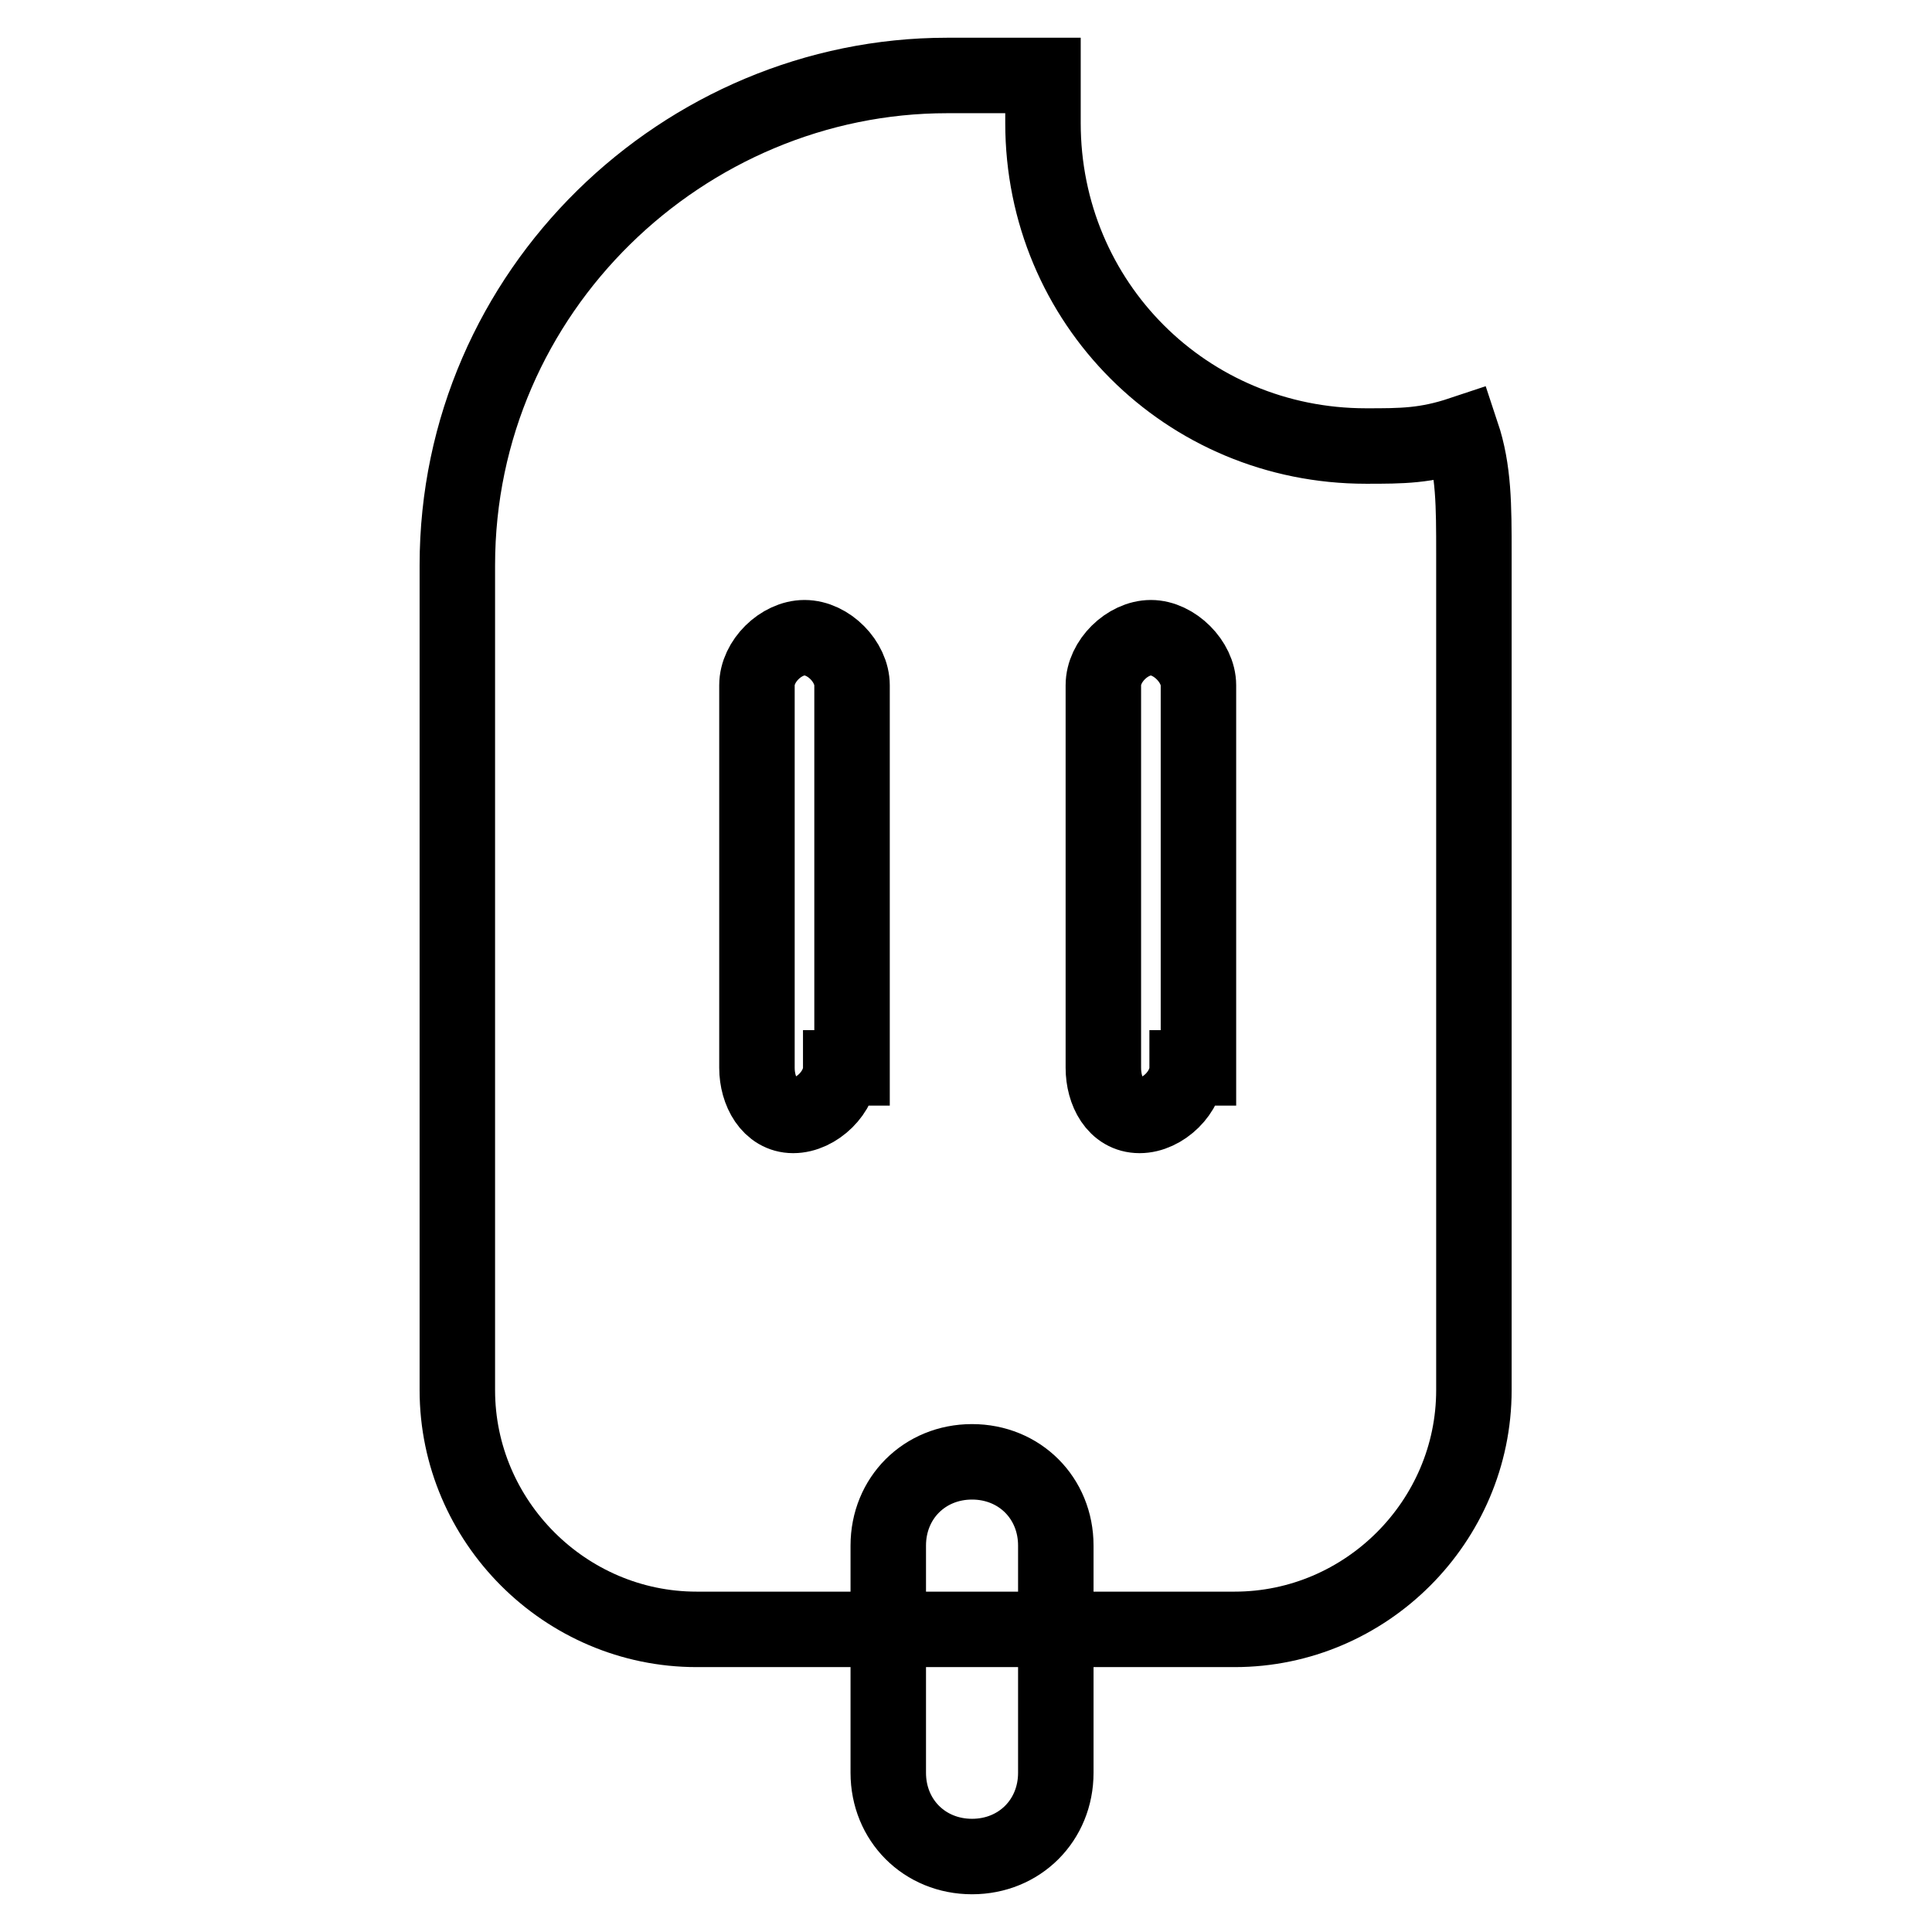
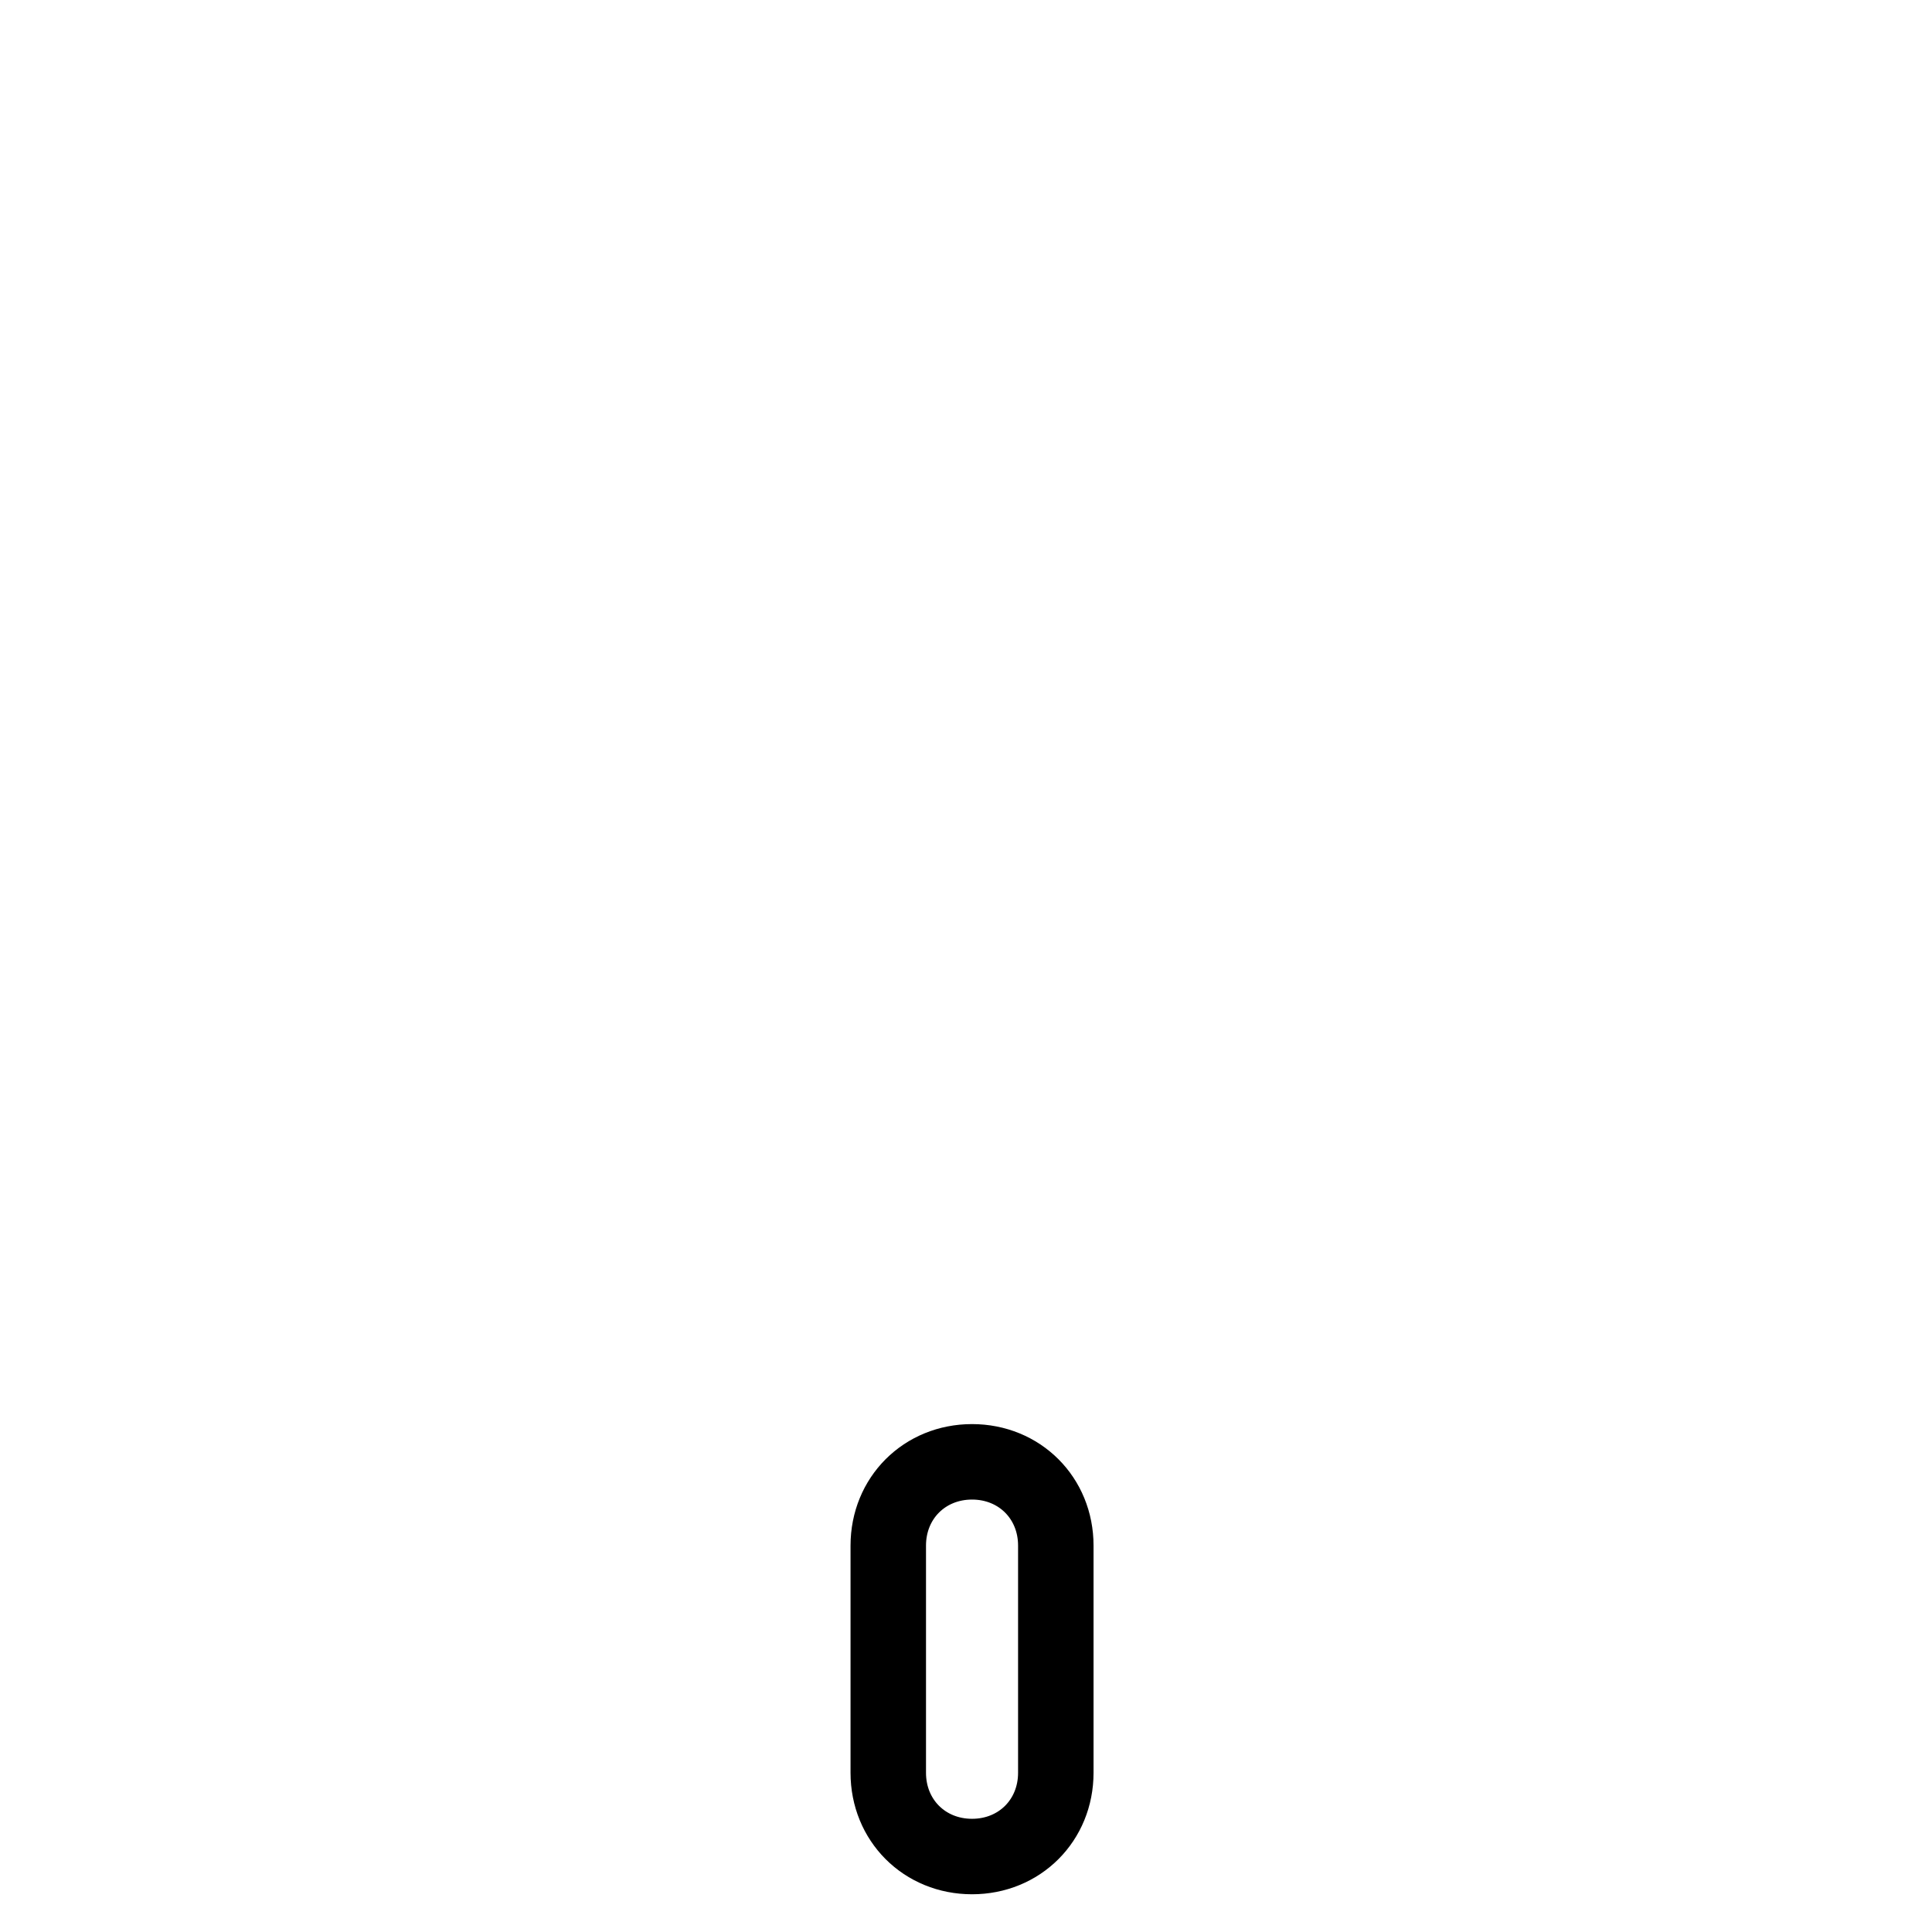
<svg xmlns="http://www.w3.org/2000/svg" version="1.1" x="0px" y="0px" viewBox="0 0 256 256" enable-background="new 0 0 256 256" xml:space="preserve">
  <g>
-     <path stroke-width="10" fill-opacity="0" stroke="#000000" d="M193.7,57.5c-4.8,1.6-7.9,1.6-12.7,1.6c-23.8,0-42.8-19-42.8-42.8V10h-12.7c-34.8,0-64.9,28.5-64.9,64.9 v109.3c0,17.4,14.3,31.7,31.7,31.7h71.3c17.4,0,31.7-14.3,31.7-31.7V73.4C195.3,67,195.3,62.3,193.7,57.5L193.7,57.5z M111.4,141.5 c0,3.2-3.2,6.3-6.3,6.3s-4.8-3.2-4.8-6.3V90.8c0-3.2,3.2-6.3,6.3-6.3c3.2,0,6.3,3.2,6.3,6.3v50.7H111.4z M157.3,141.5 c0,3.2-3.2,6.3-6.3,6.3c-3.2,0-4.8-3.2-4.8-6.3V90.8c0-3.2,3.2-6.3,6.3-6.3s6.3,3.2,6.3,6.3v50.7H157.3z" />
    <path stroke-width="10" fill-opacity="0" stroke="#000000" d="M128.8,246c-6.3,0-11.1-4.8-11.1-11.1v-30.1c0-6.3,4.8-11.1,11.1-11.1c6.3,0,11.1,4.8,11.1,11.1v30.1 C139.9,241.2,135.1,246,128.8,246z" />
  </g>
</svg>